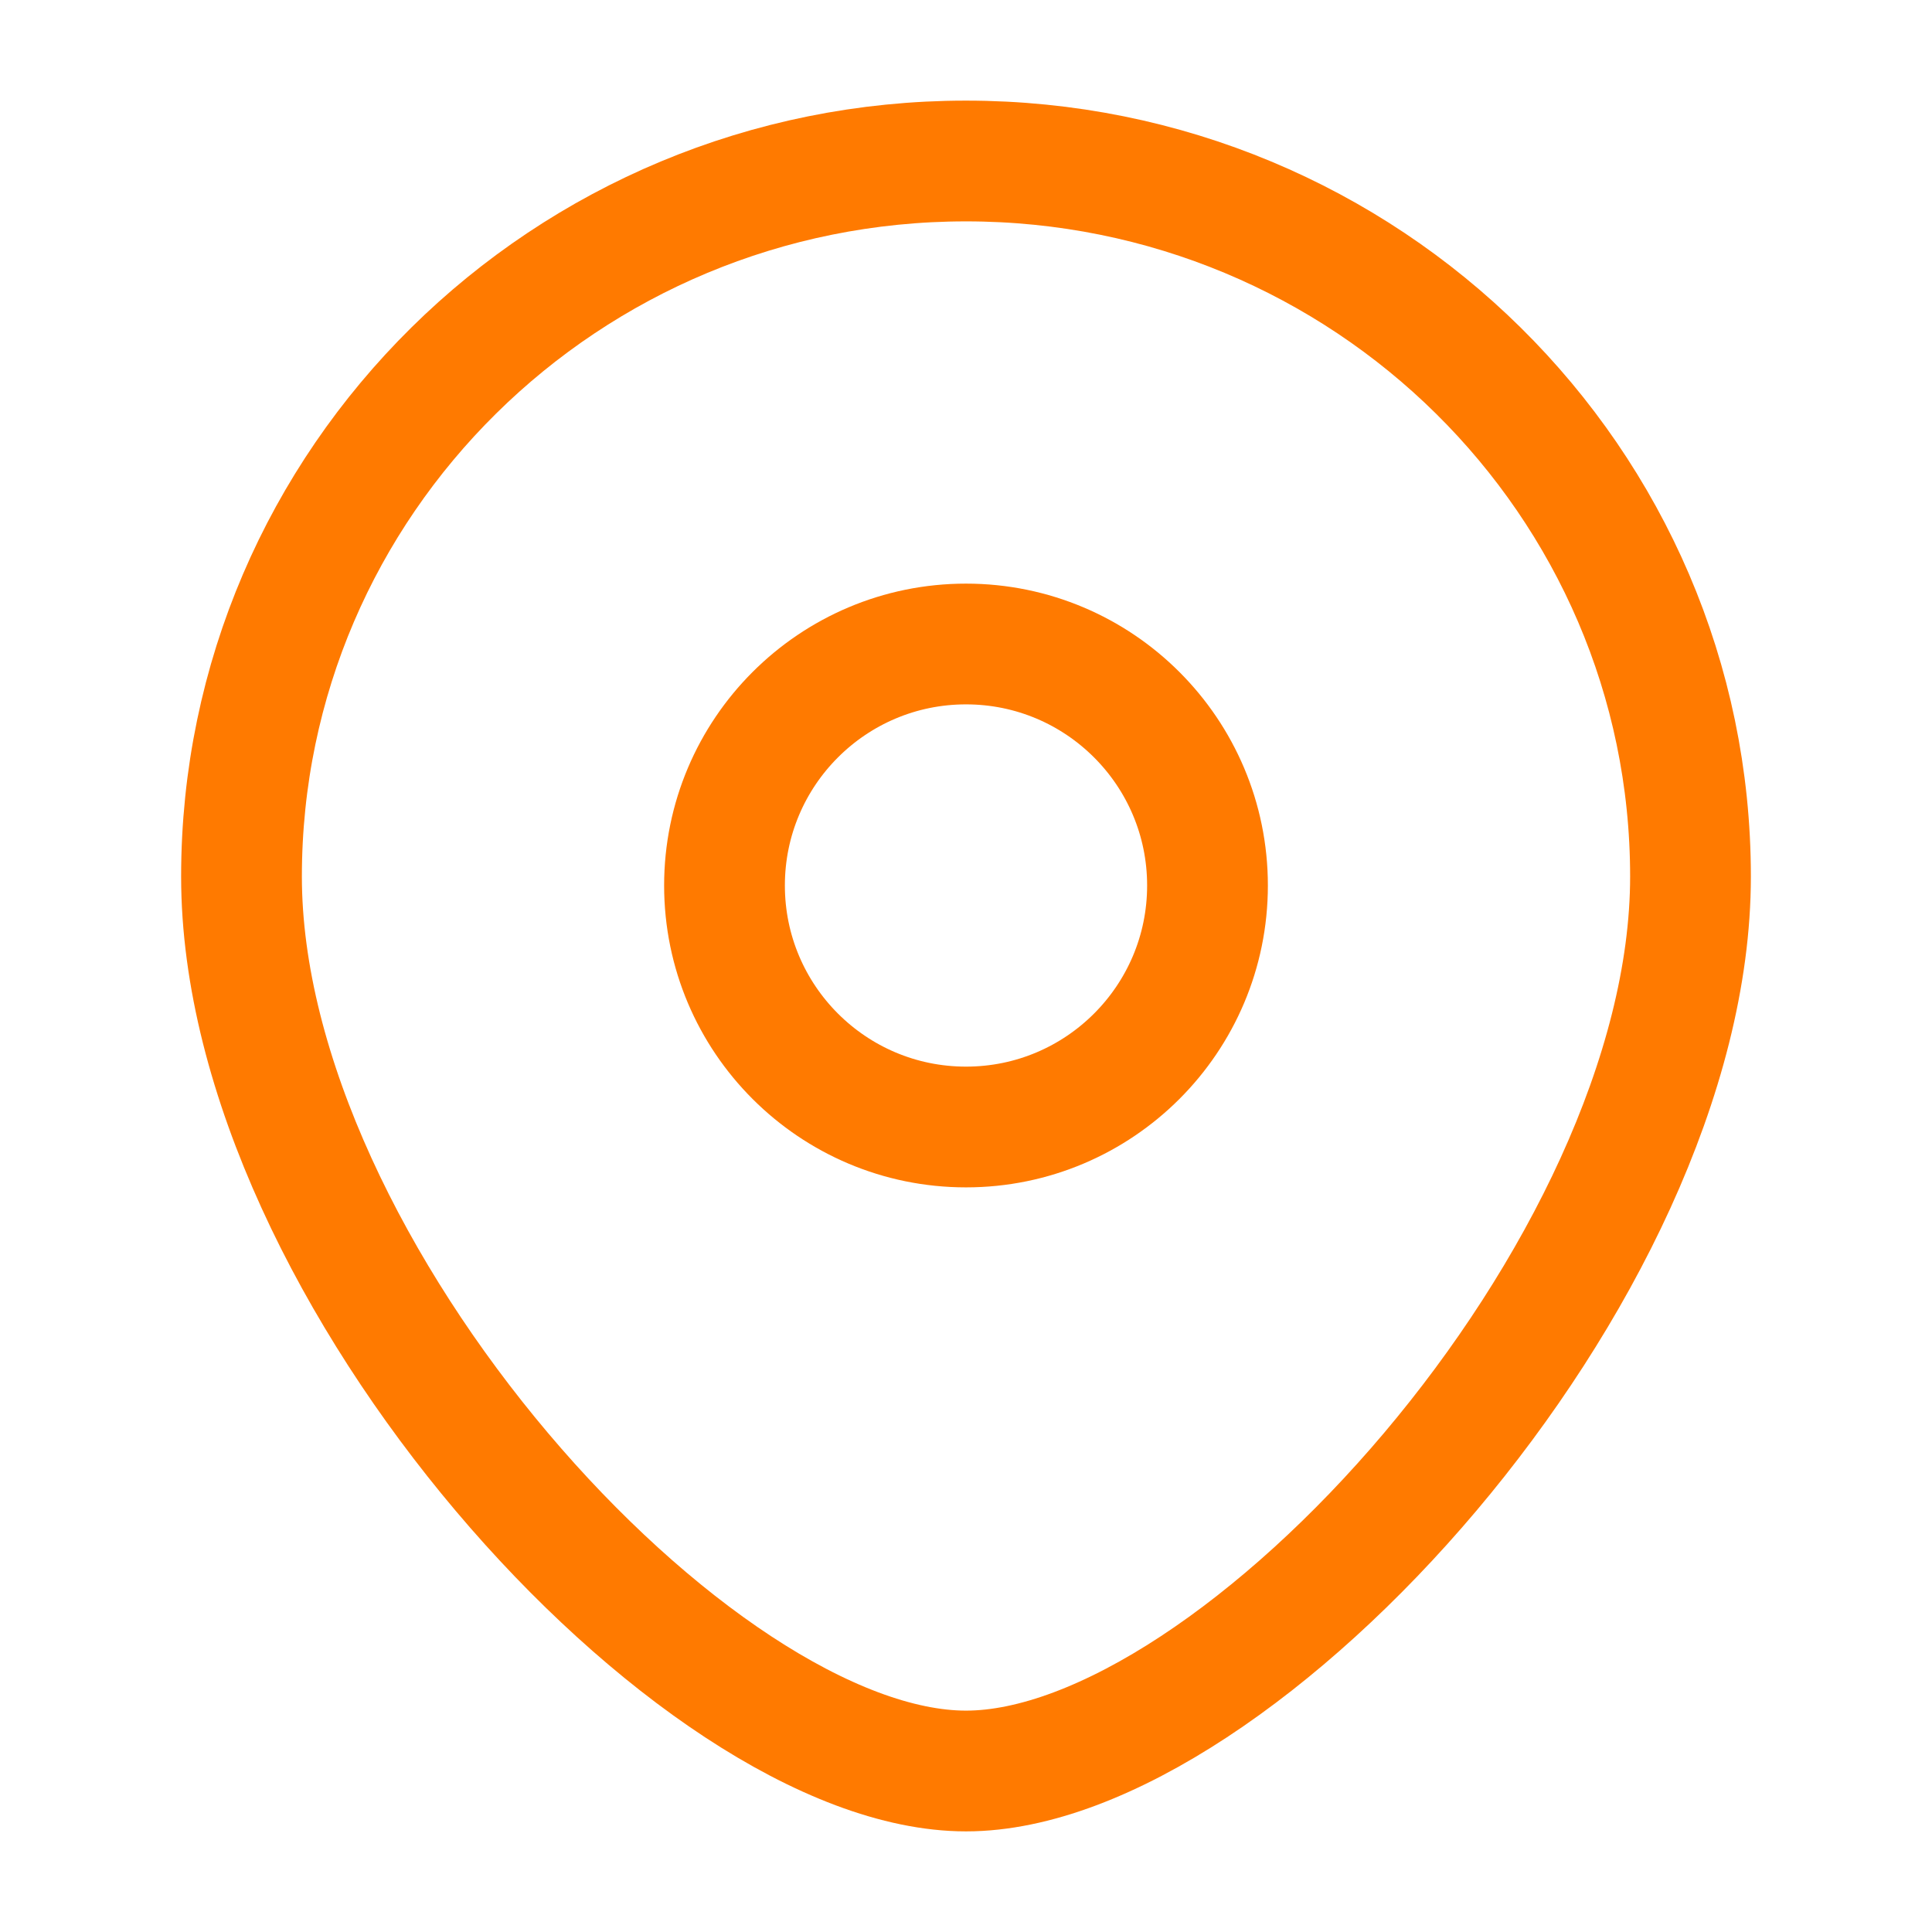
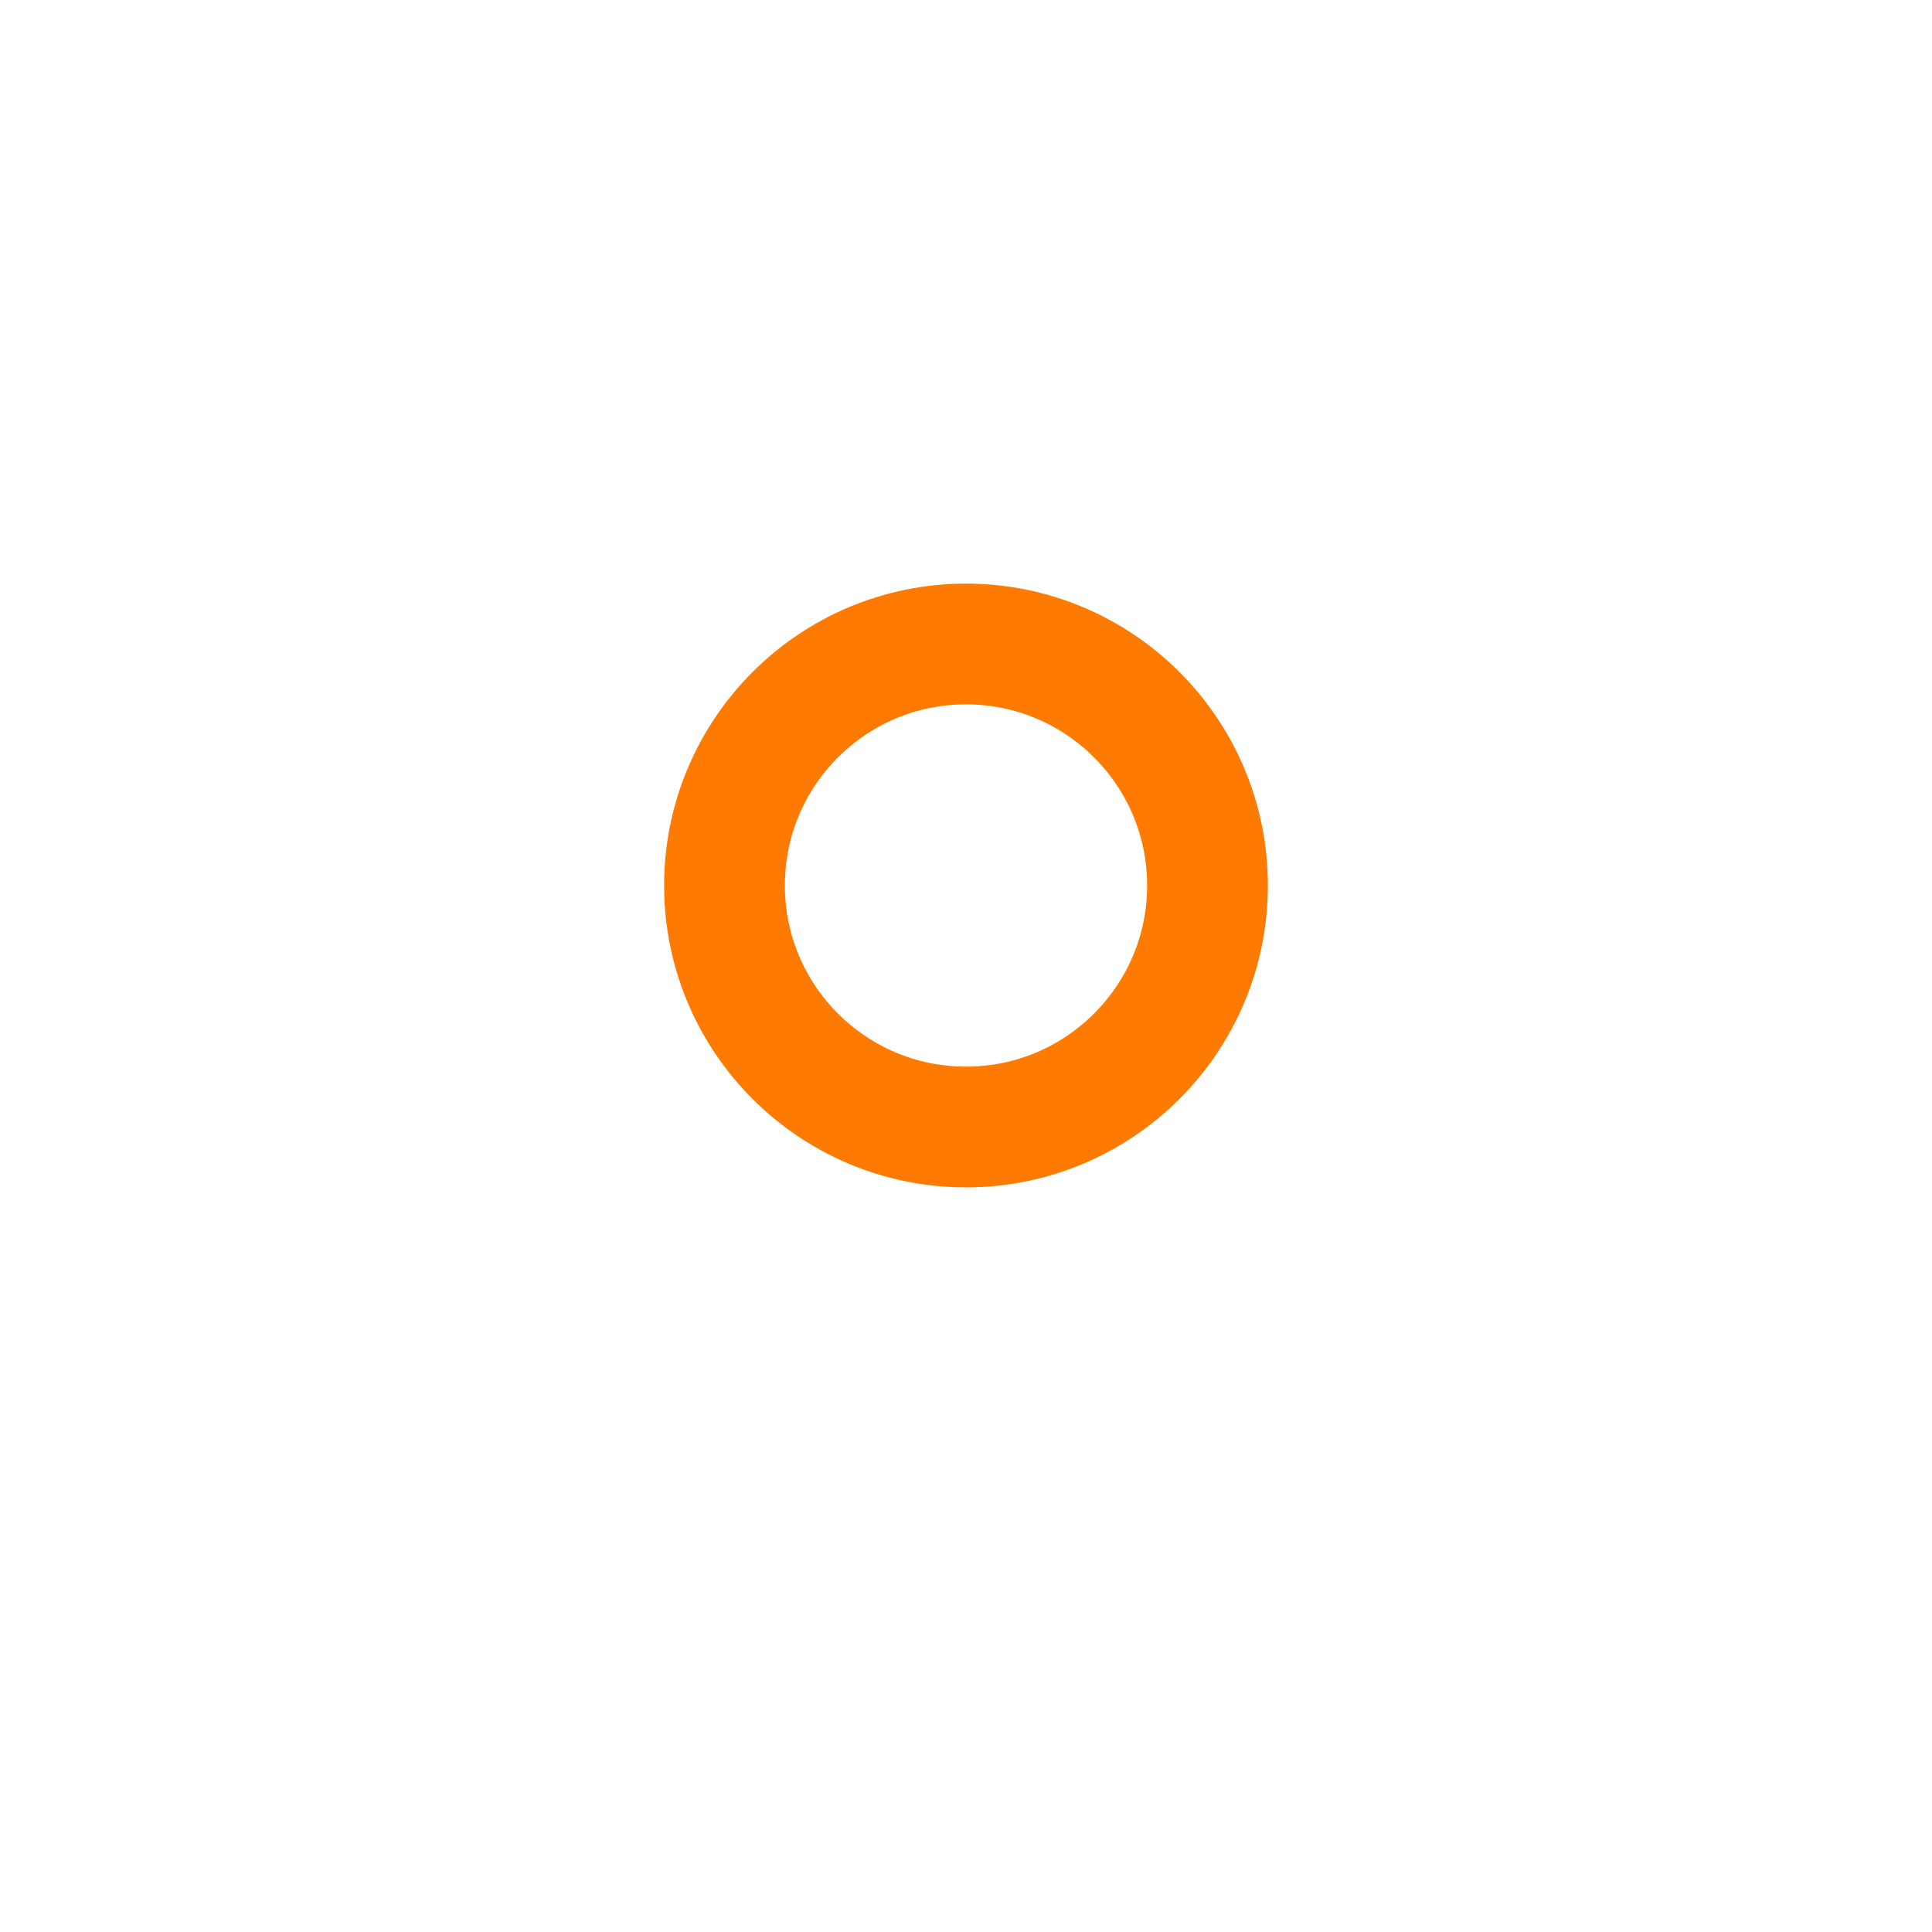
<svg xmlns="http://www.w3.org/2000/svg" width="36" height="36" viewBox="0 0 36 36" fill="none">
-   <path d="M31.5 16.333C31.5 23.697 23.062 33 18 33C12.938 33 4.5 23.697 4.5 16.333C4.5 8.97 10.544 3 18 3C25.456 3 31.5 8.97 31.5 16.333Z" stroke="#FF7A00" stroke-width="2.25" />
-   <path d="M22.5 16.5C22.5 18.985 20.485 21 18 21C15.515 21 13.5 18.985 13.5 16.5C13.5 14.015 15.515 12 18 12C20.485 12 22.5 14.015 22.5 16.5Z" stroke="#FF7A00" stroke-width="2.25" />
+   <path d="M22.5 16.5C22.5 18.985 20.485 21 18 21C15.515 21 13.5 18.985 13.5 16.5C13.5 14.015 15.515 12 18 12C20.485 12 22.5 14.015 22.5 16.5" stroke="#FF7A00" stroke-width="2.25" />
</svg>